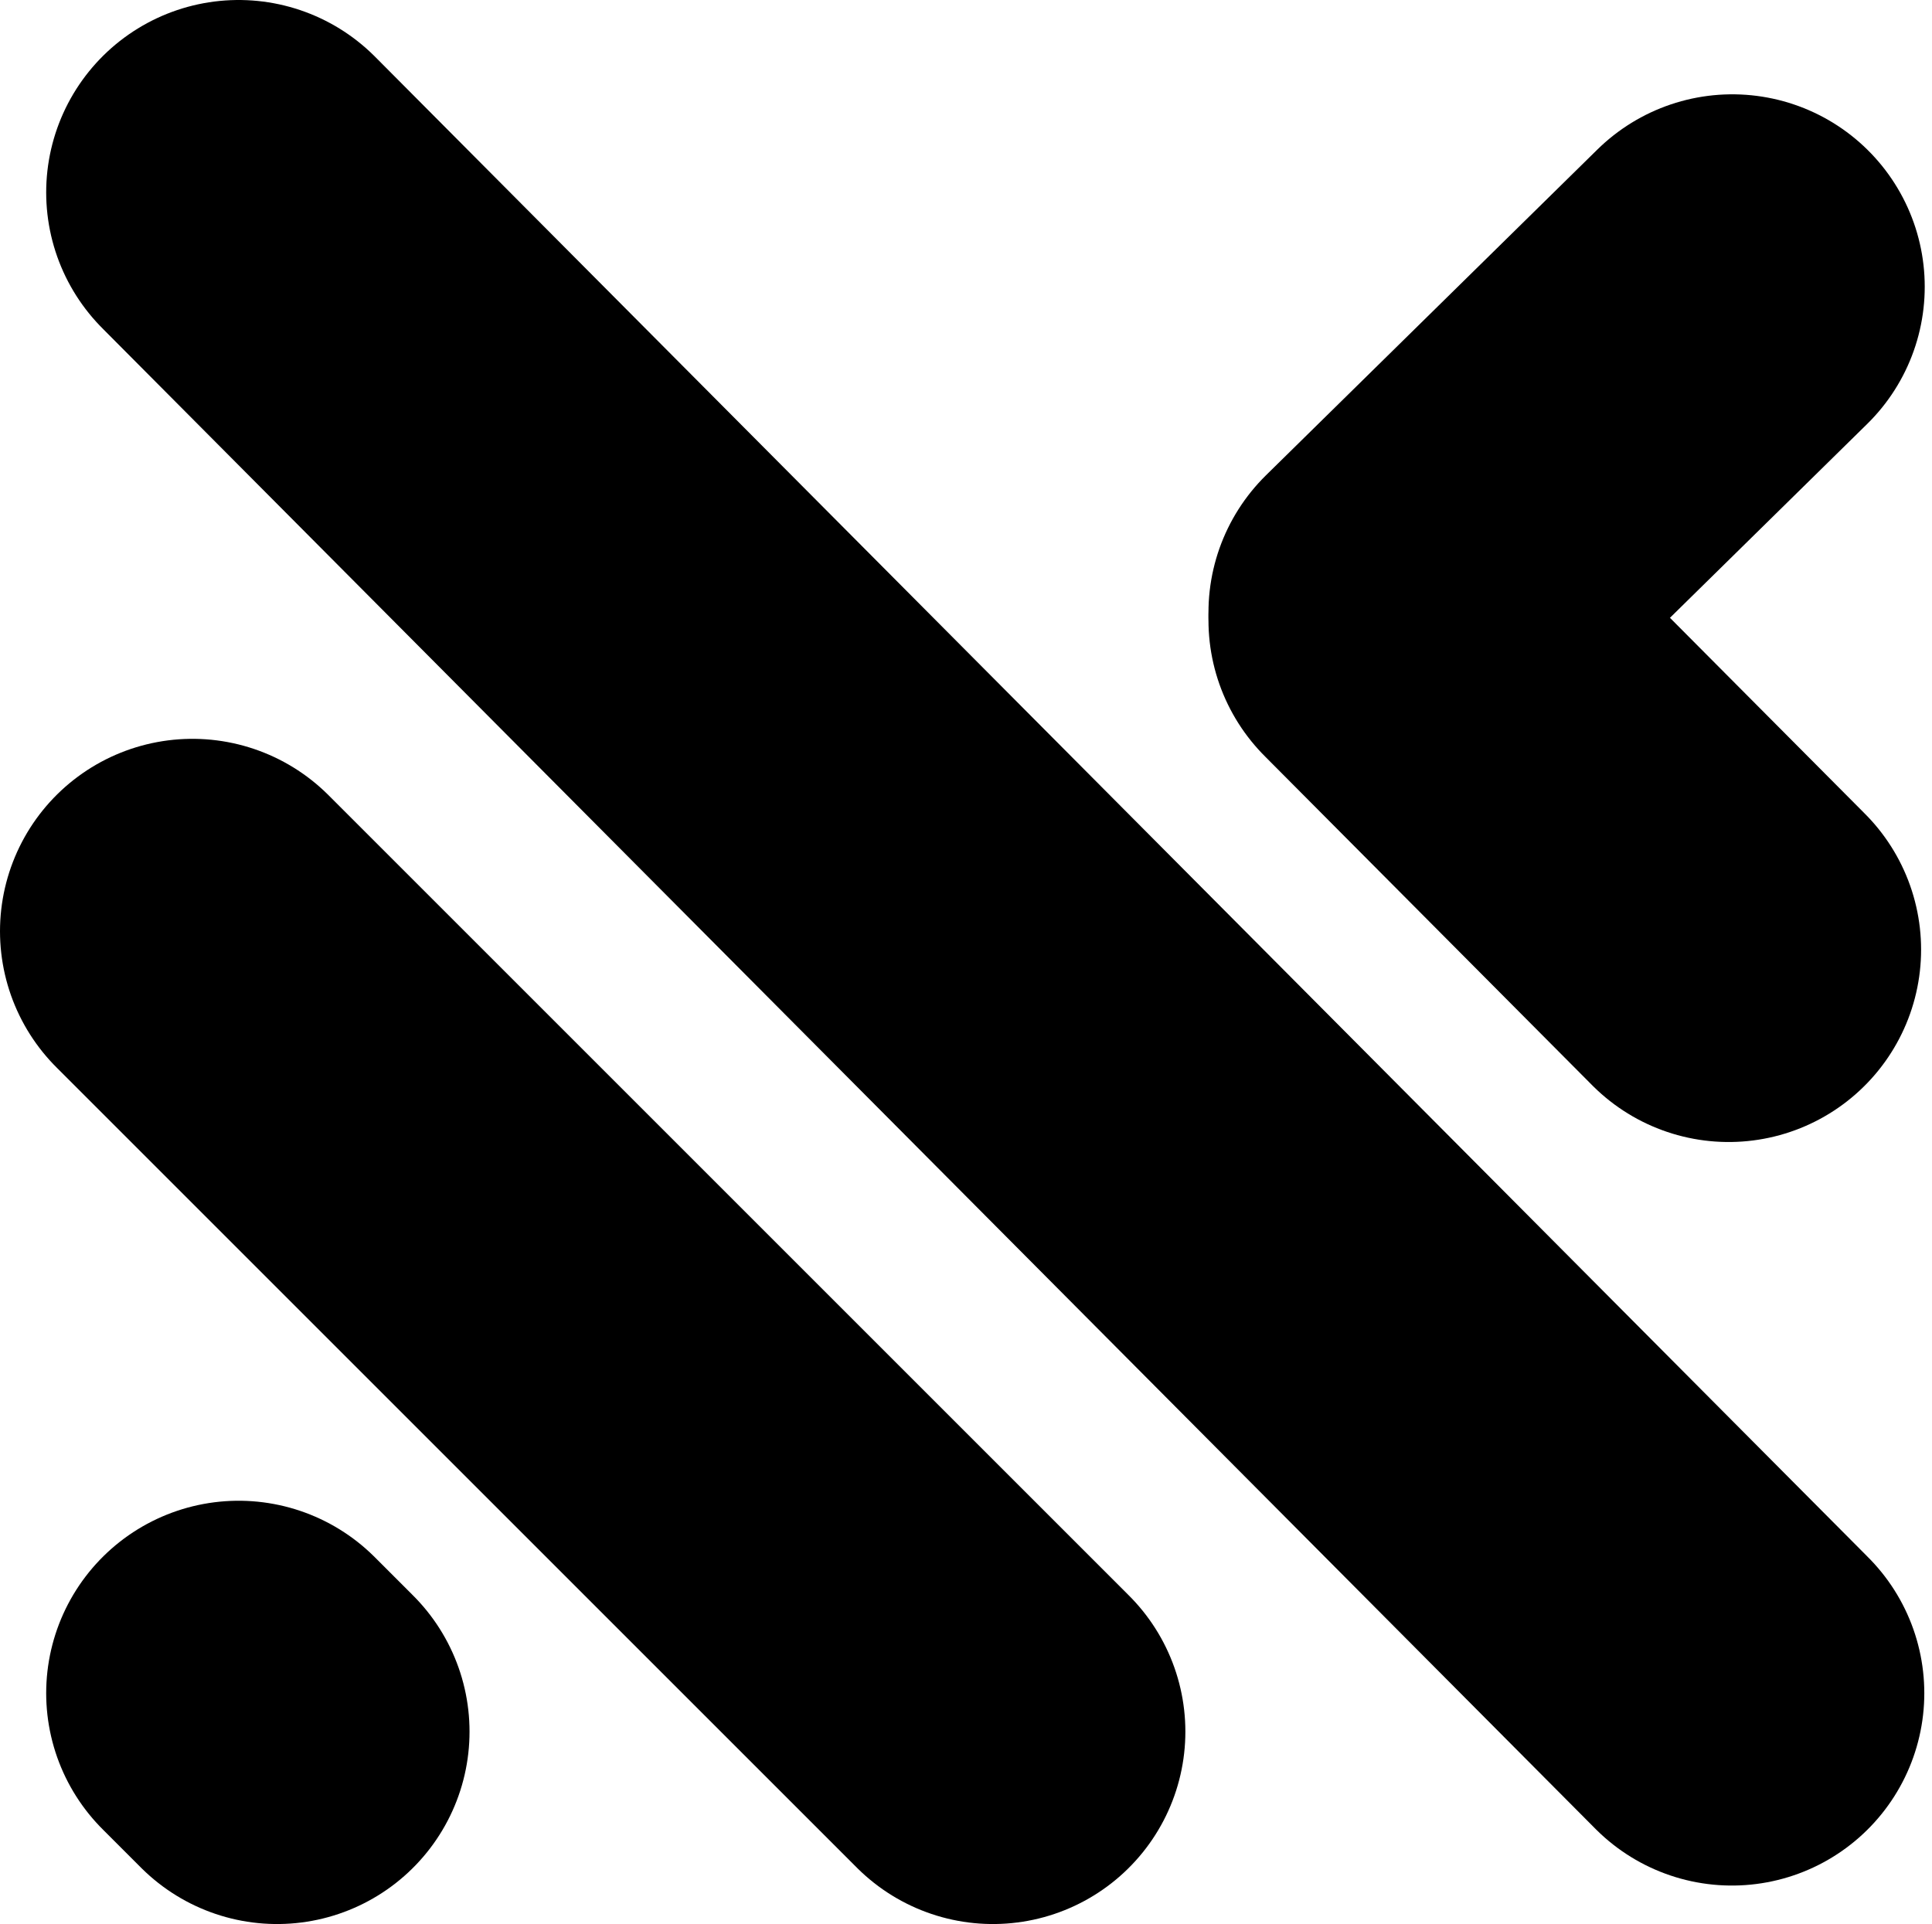
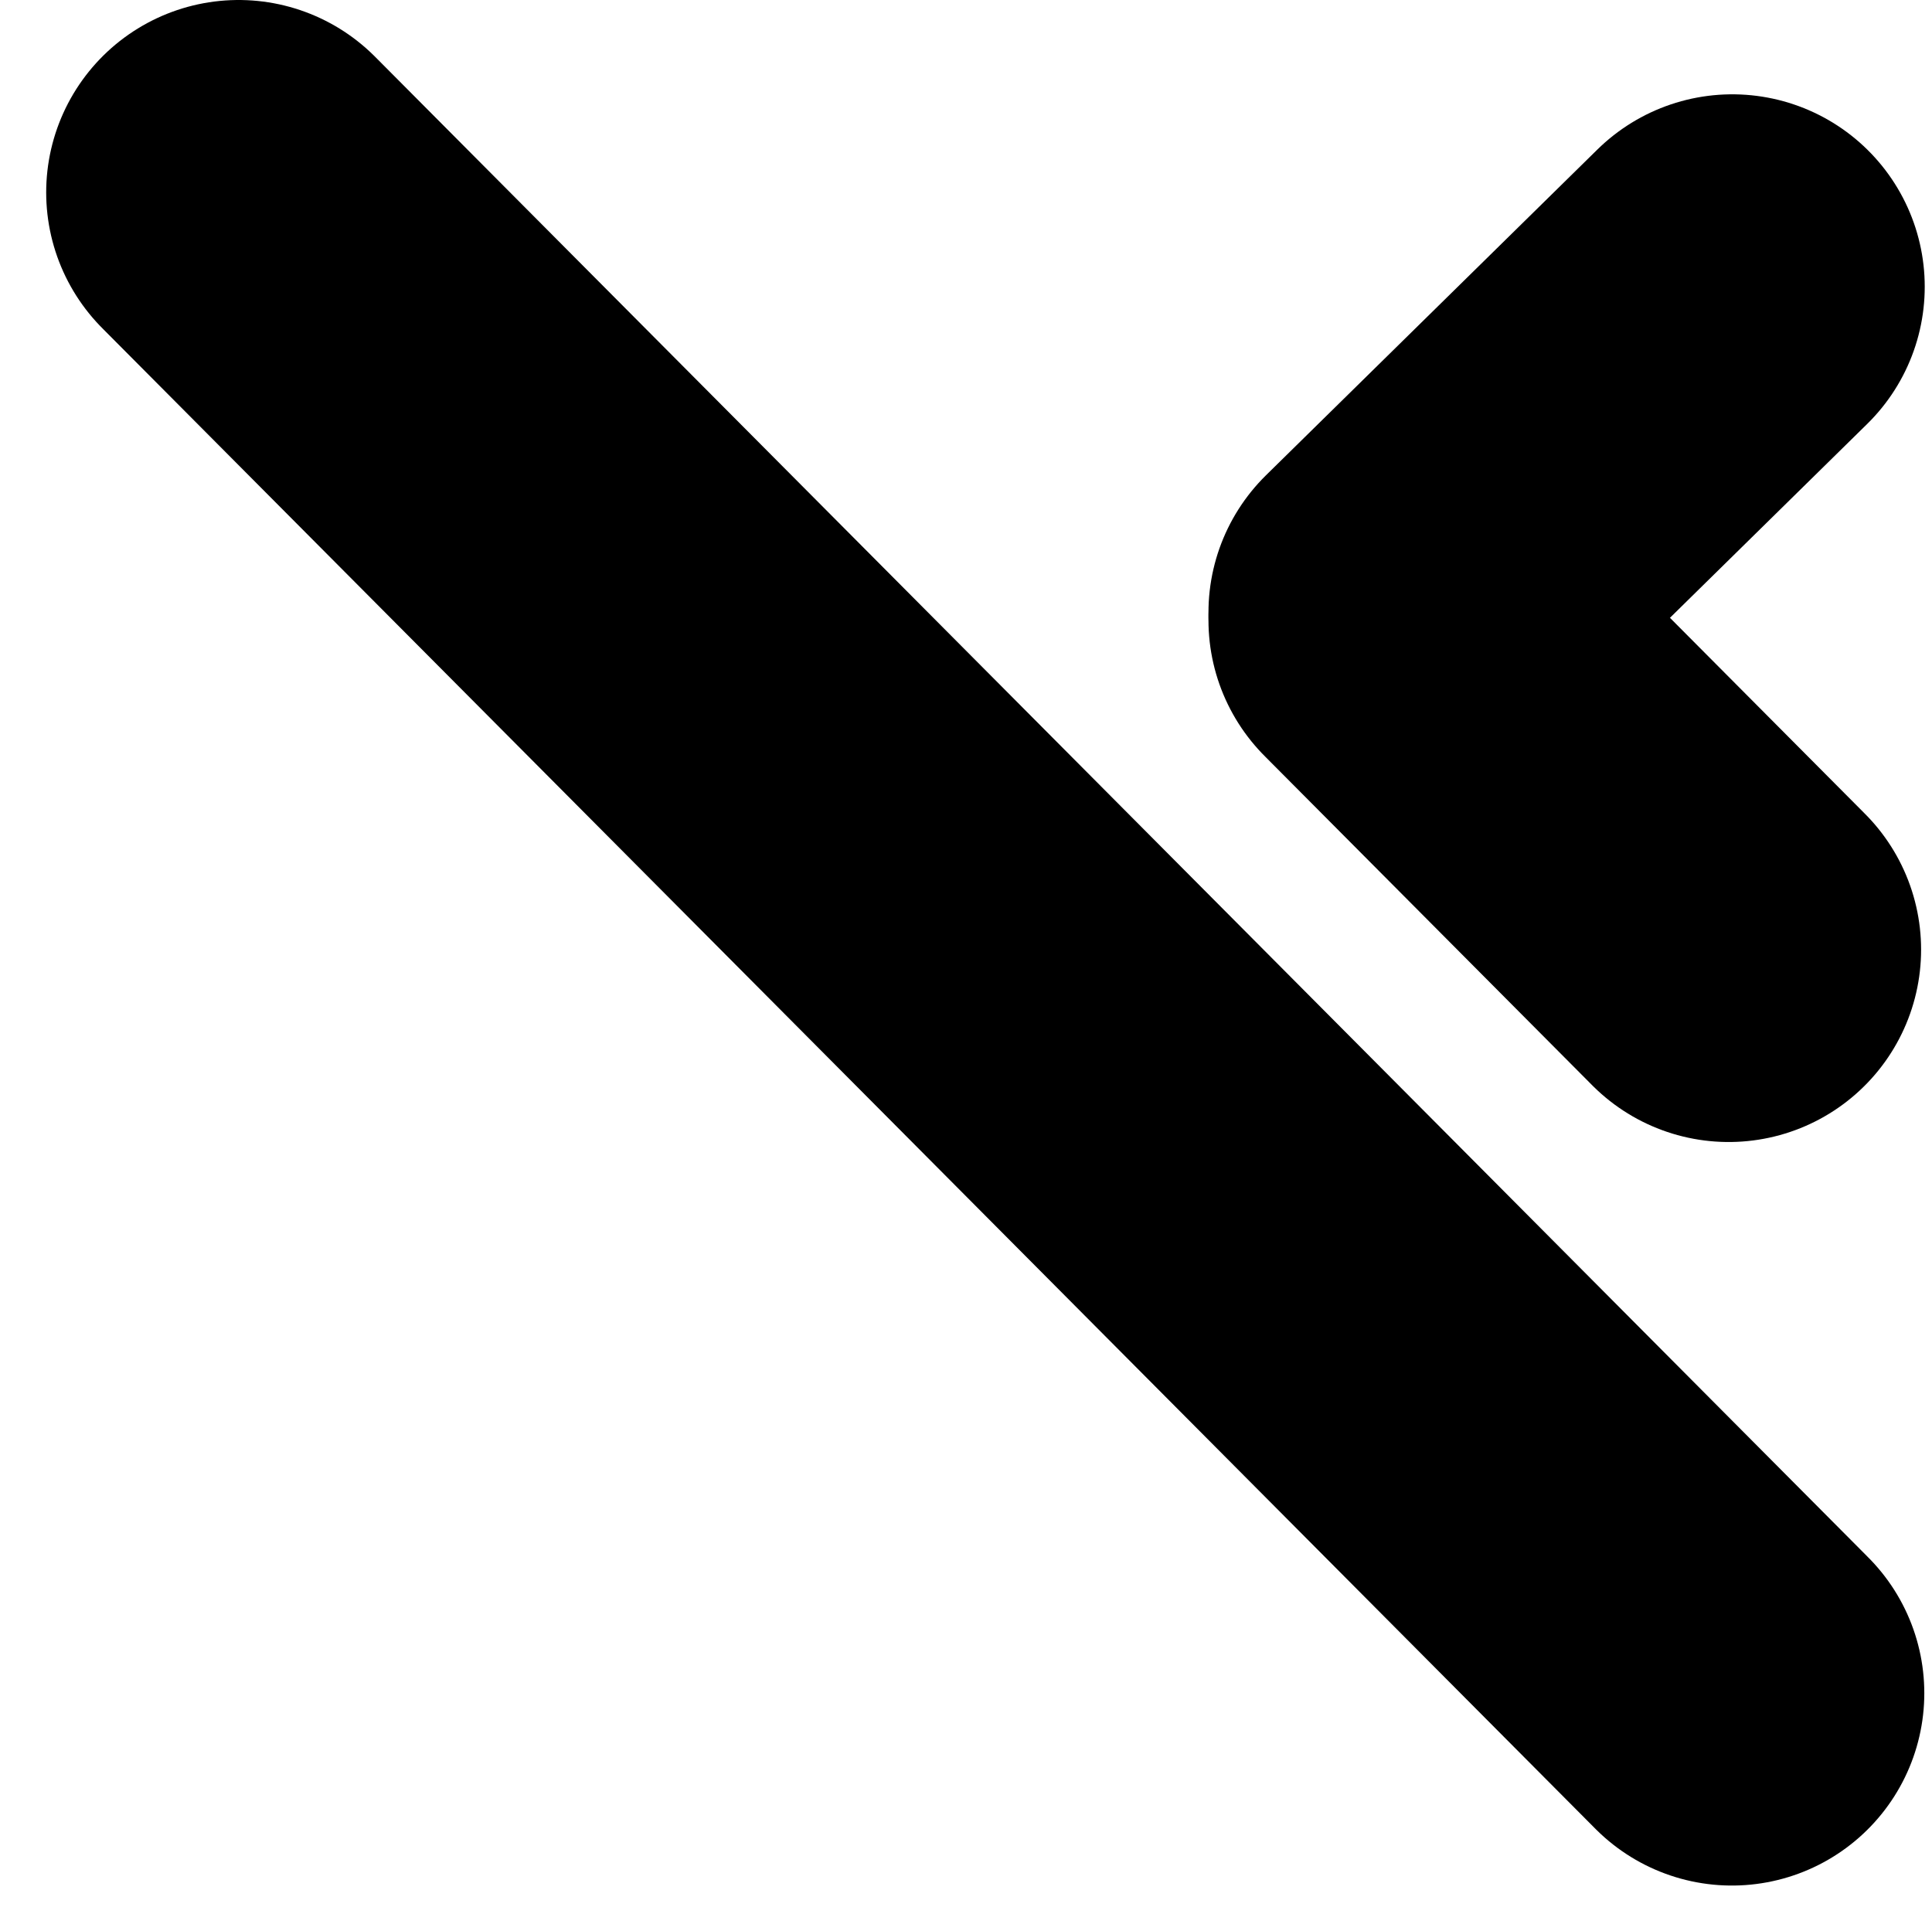
<svg xmlns="http://www.w3.org/2000/svg" width="251" height="250" viewBox="0 0 251 250" fill="none">
-   <path d="M31 220L36 225" stroke="black" stroke-width="50" stroke-linecap="round" />
-   <path d="M25 121L129 225" stroke="black" stroke-width="50" stroke-linecap="round" />
  <path d="M31 25L225 220" stroke="black" stroke-width="50" stroke-linecap="round" />
  <path d="M182 79.582L225.056 37.255" stroke="black" stroke-width="50" stroke-linecap="round" />
  <path d="M182 80.585L224.583 123.388" stroke="black" stroke-width="50" stroke-linecap="round" />
</svg>